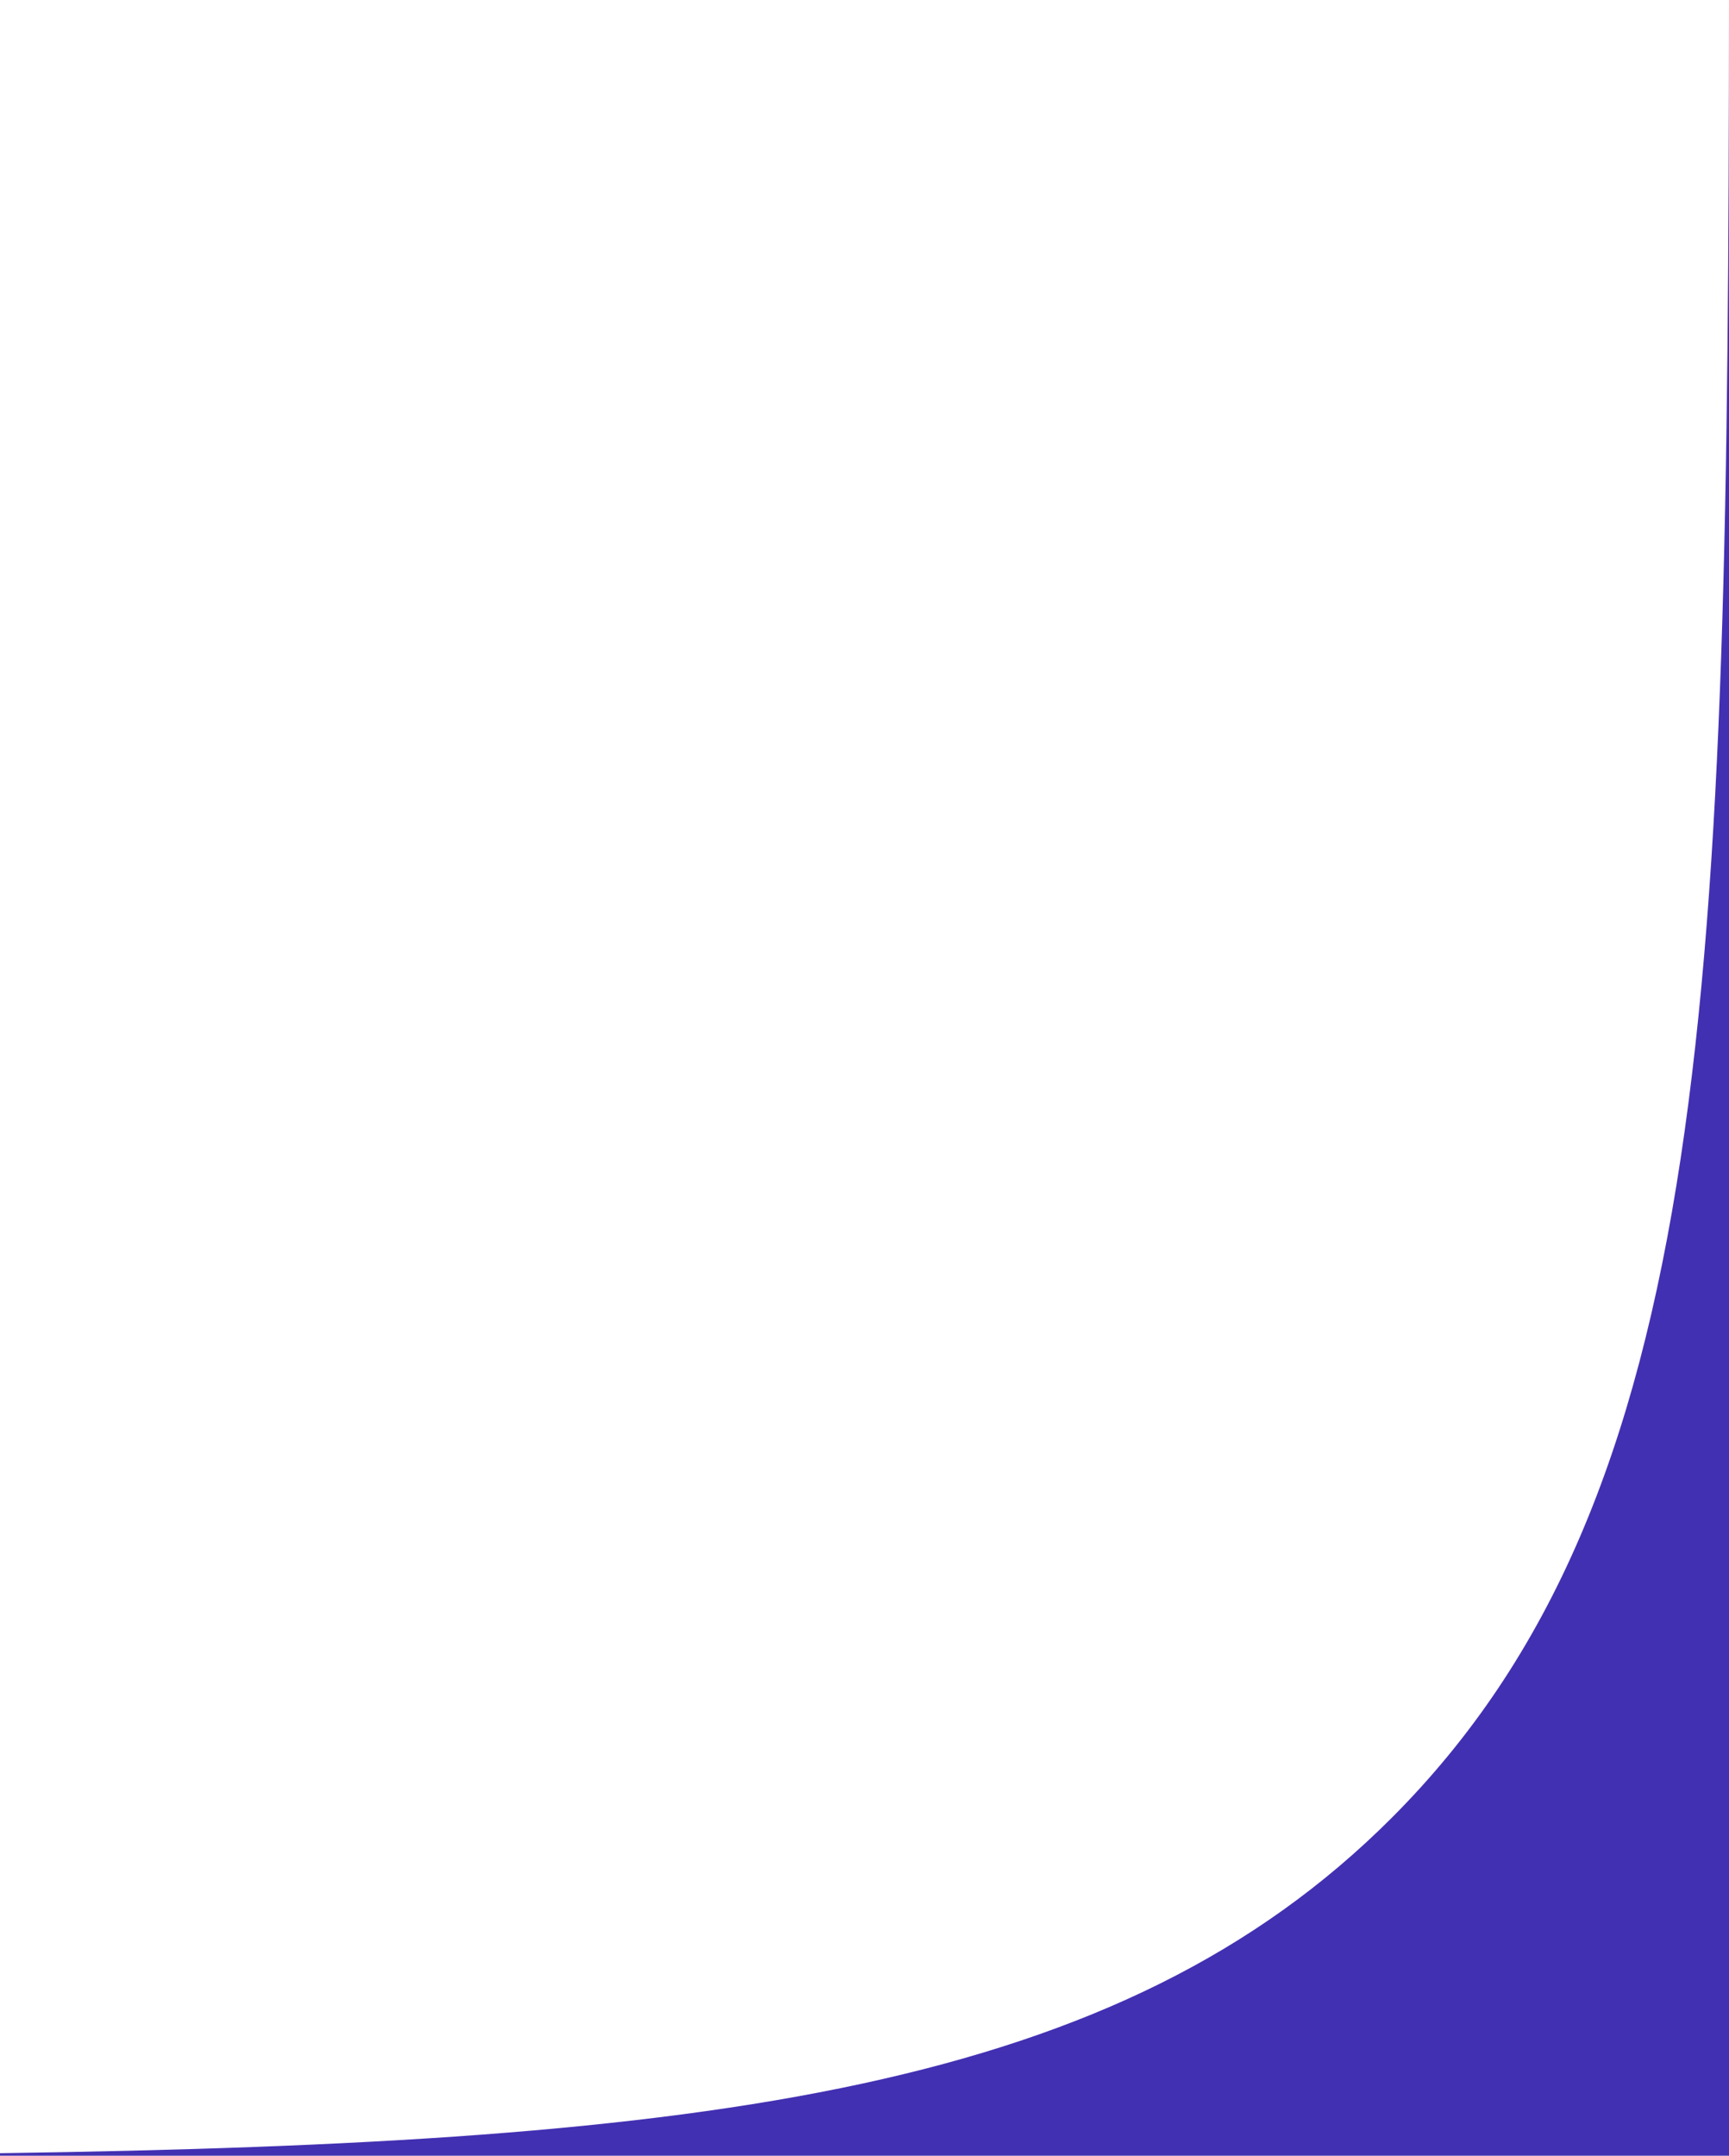
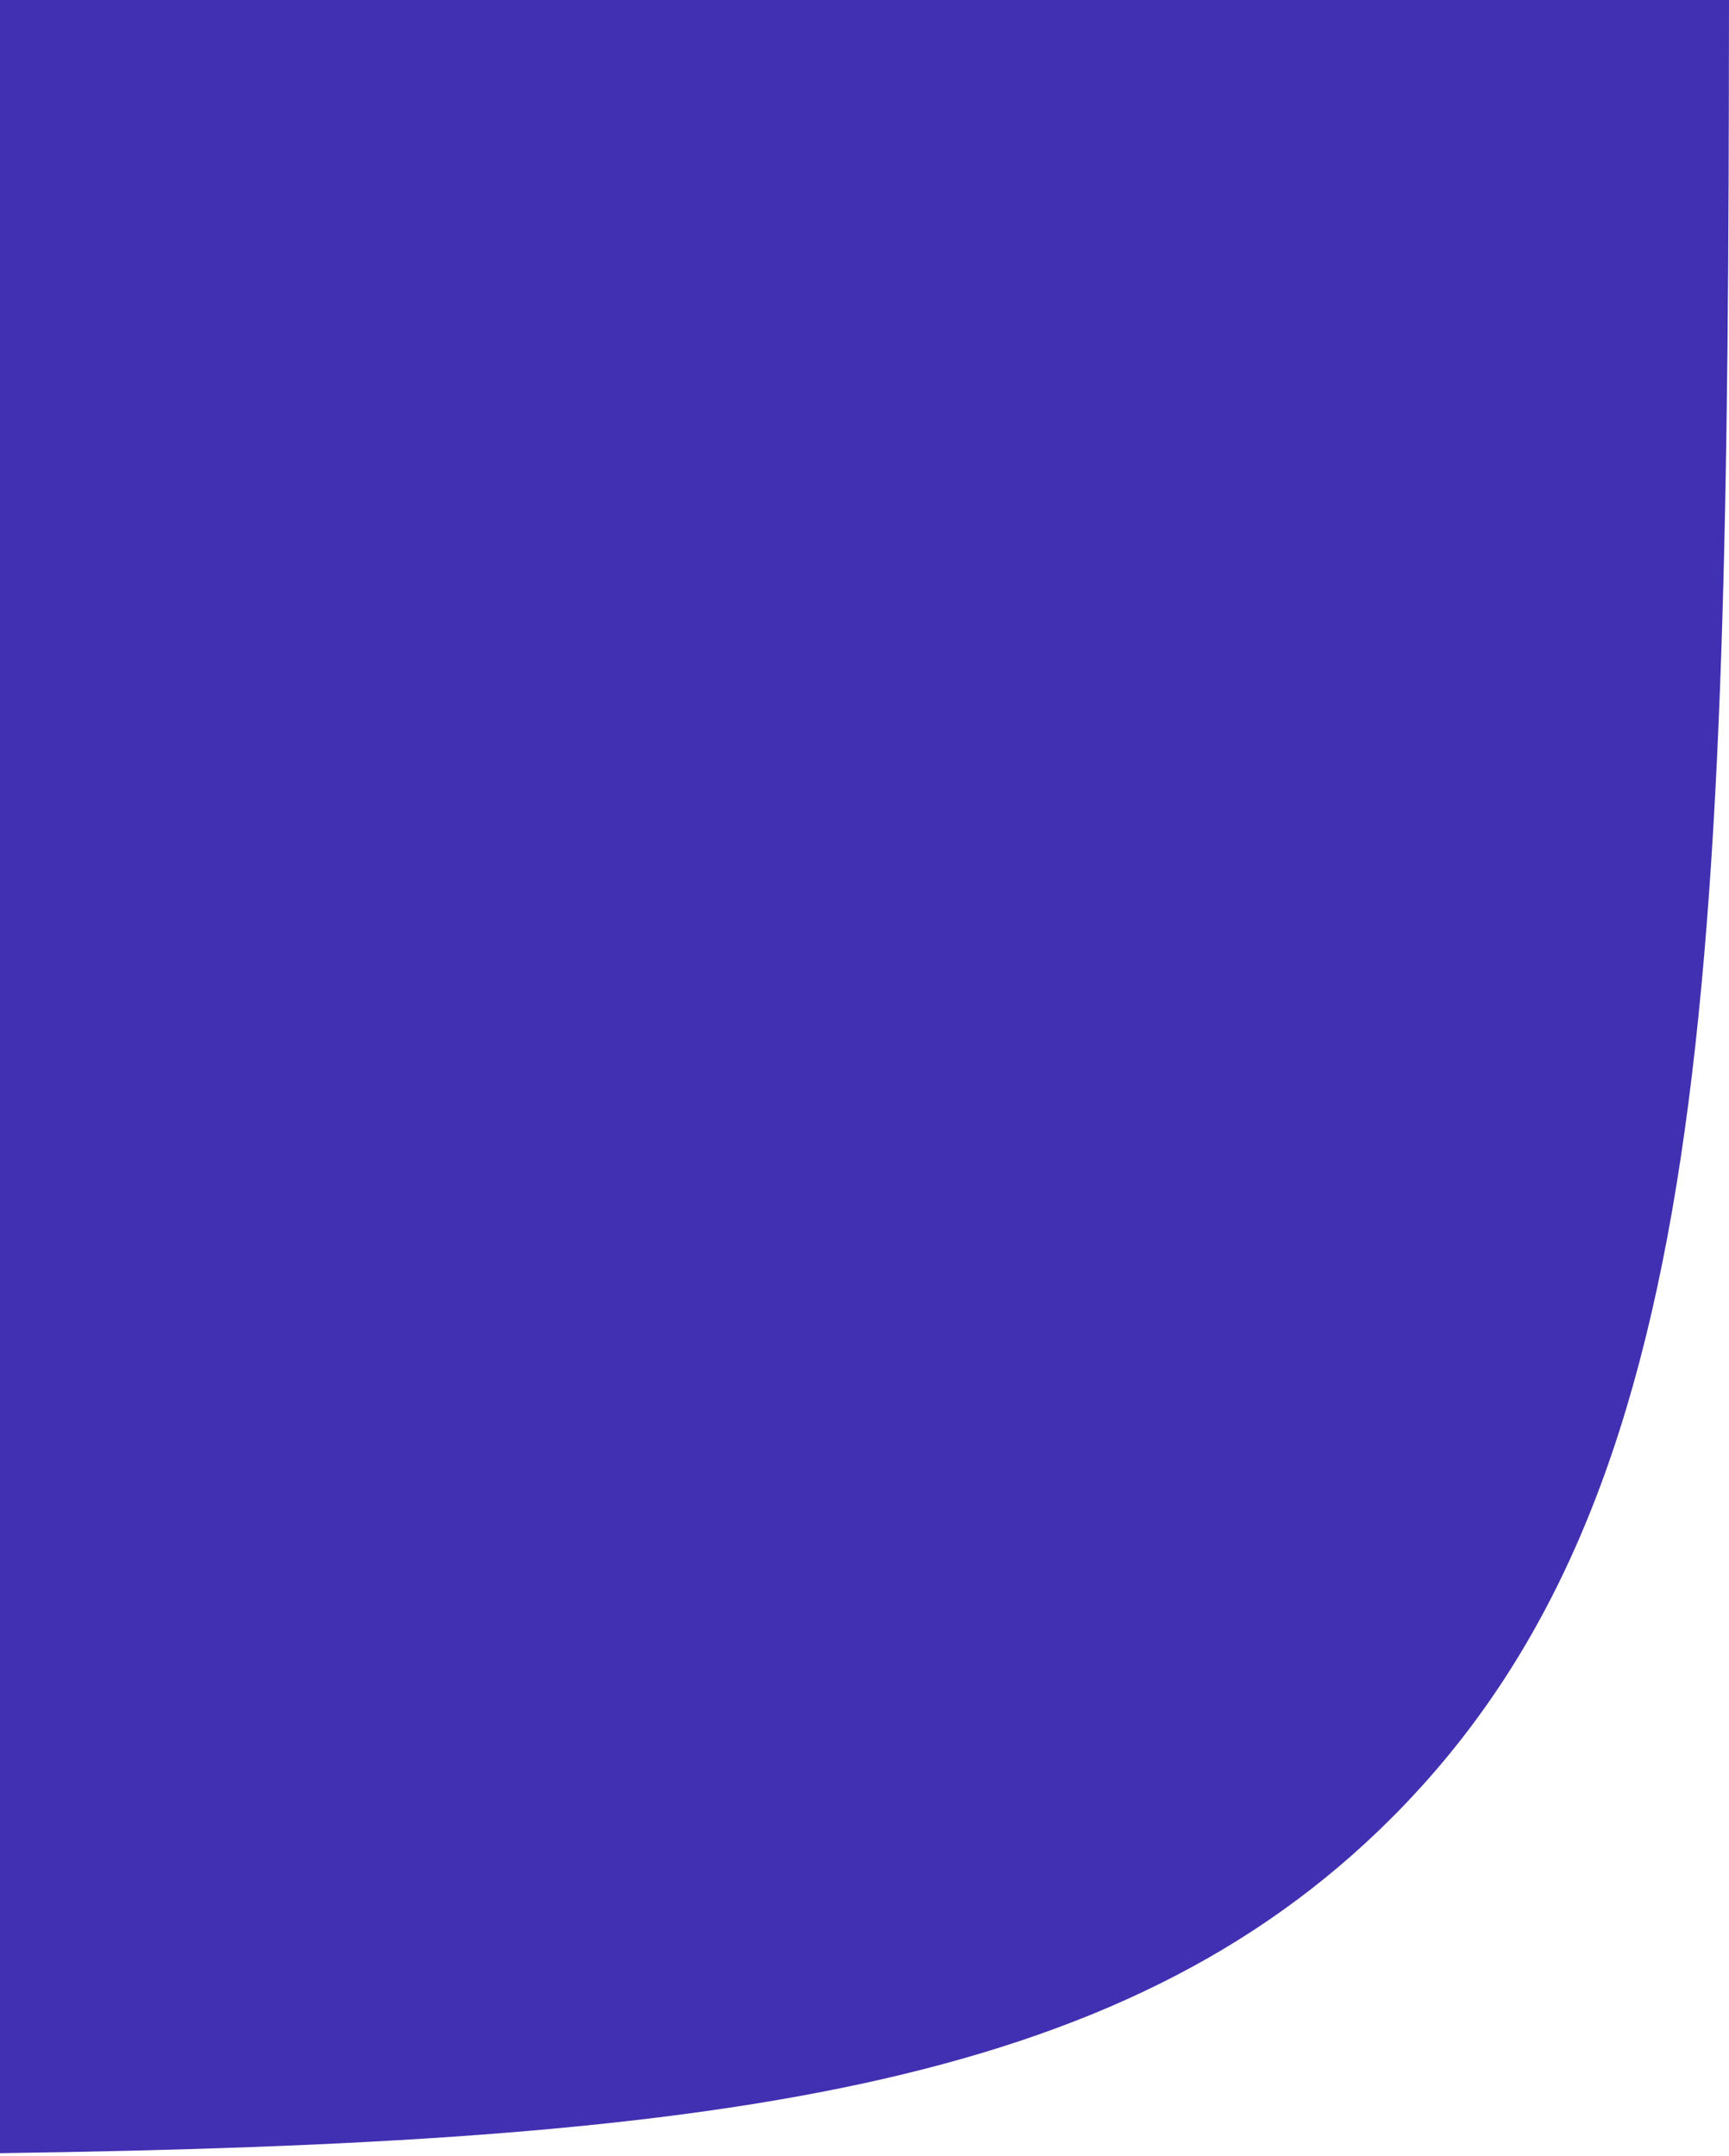
<svg xmlns="http://www.w3.org/2000/svg" viewBox="0.011 25.834 20.989 26.166">
-   <path fill-rule="evenodd" clip-rule="evenodd" d="M21 25.834H21V52H0.011V51.969C8.686 51.844 13.603 51.201 16.902 47.902C20.808 43.996 20.991 37.823 21 25.834Z" fill="#4230B2" />
+   <path fill-rule="evenodd" clip-rule="evenodd" d="M21 25.834H21H0.011V51.969C8.686 51.844 13.603 51.201 16.902 47.902C20.808 43.996 20.991 37.823 21 25.834Z" fill="#4230B2" />
</svg>